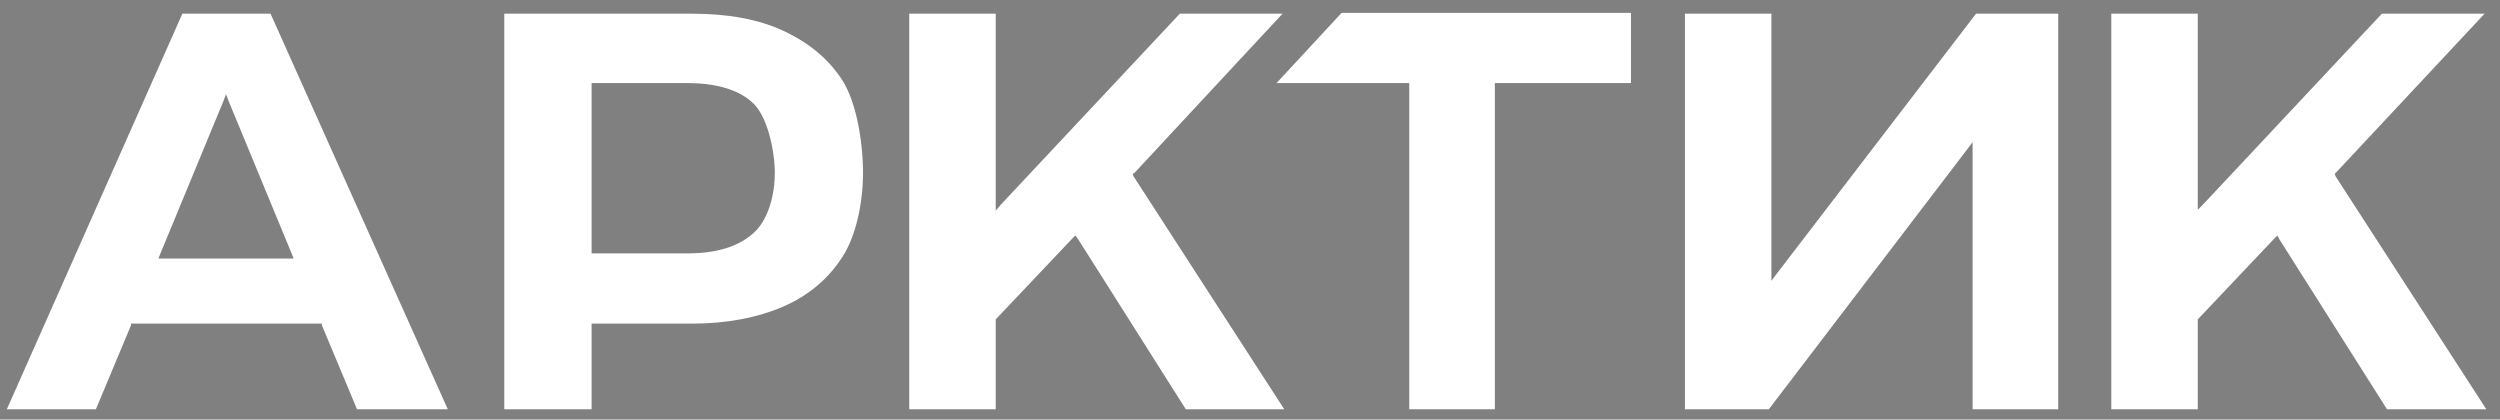
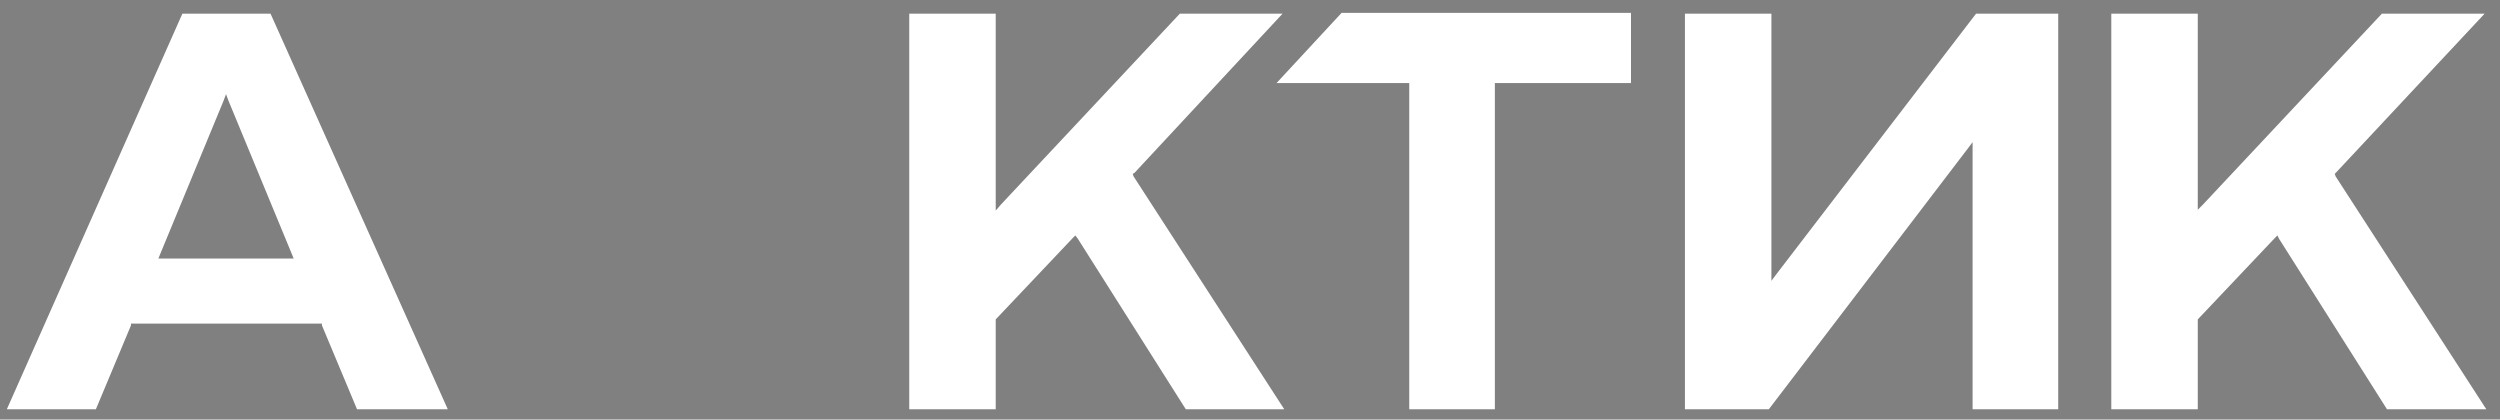
<svg xmlns="http://www.w3.org/2000/svg" id="_Слой_1" data-name=" Слой 1" version="1.1" viewBox="0 0 292 49">
  <rect x="0" y="0" width="292" height="49" fill="#808080" stroke="none" />
  <defs>
    <style> .cls-1 { fill: #000; } .cls-1, .cls-2, .cls-3, .cls-4 { stroke-width: 0px; } .cls-2 { fill: #1d1d1b; } .cls-3 { fill: #192847; } .cls-4 { fill: #fff; } </style>
  </defs>
  <g>
    <path class="cls-3" d="M-133.3,365.4l-4-9h-2l-4,9h2l.8-1.9h0s4.3,0,4.3,0h0s.8,2,.8,2h2.1,0ZM-136.9,361.9h-3,0c0,0,1.5-3.6,1.5-3.6h0c0-.1,0,0,0,0l1.5,3.5h0c0,0,0,0,0,0h0Z" />
    <path class="cls-3" d="M-127.8,363.4c.8,0,1.5-.1,2.1-.4.6-.3,1-.6,1.3-1.1.3-.5.5-1.2.5-1.9s-.2-1.6-.5-2.1c-.3-.5-.8-.9-1.3-1.1-.6-.3-1.3-.4-2.1-.4h-4.3v9h2v-2h2.3ZM-130,361.7v-3.8h2.2c.7,0,1.2.1,1.5.4.4.3.5,1.2.5,1.6s-.1,1.1-.5,1.4c-.3.3-.8.4-1.5.4h-2.2Z" />
    <polygon class="cls-3" points="-114.2 356.3 -116.6 356.3 -120.7 360.7 -120.8 360.8 -120.8 360.6 -120.8 356.3 -122.8 356.3 -122.8 365.4 -120.8 365.4 -120.8 363.3 -120.8 363.3 -120.8 363.3 -119 361.5 -119 361.4 -118.9 361.5 -116.5 365.4 -114.2 365.4 -117.6 360 -117.7 360 -117.6 360 -114.2 356.3" />
    <polygon class="cls-3" points="-102.9 362.3 -103.1 362.4 -103.1 362.2 -103.1 356.3 -105 356.3 -105 365.4 -103.1 365.4 -98.6 359.4 -98.5 359.3 -98.5 359.5 -98.5 365.4 -96.5 365.4 -96.5 356.3 -98.4 356.3 -102.9 362.3" />
    <polygon class="cls-3" points="-114.4 357.9 -111.4 357.9 -111.3 357.9 -111.3 358 -111.3 365.4 -109.4 365.4 -109.4 358 -109.4 357.9 -109.3 357.9 -106.3 357.9 -106.3 356.3 -112.9 356.3 -114.4 357.9" />
    <g>
      <polygon class="cls-3" points="-90.2 360 -90.1 360 -86.8 356.3 -89.1 356.3 -93.2 360.7 -93.3 360.8 -93.3 360.6 -93.3 356.3 -95.3 356.3 -95.3 365.4 -93.3 365.4 -93.3 363.3 -93.3 363.3 -93.3 363.3 -91.5 361.5 -91.5 361.4 -91.4 361.5 -89 365.4 -86.7 365.4 -90.2 360 -90.2 360" />
      <polygon class="cls-3" points="-95.4 365.4 -95.4 365.4 -94.3 365.4 -95.4 365.4" />
    </g>
  </g>
  <path class="cls-3" d="M-65.4,494.9l-25.1-56.1h-12.5l-25,56.1h12.6l4.9-11.9v-.2h27.1v.2c0,0,5,11.9,5,11.9h12.9ZM-87.8,473.5h-18.7l.2-.6,9-21.8.4-.9.4.9,9,21.8.2.6h-.6Z" />
  <path class="cls-3" d="M59.4,348.8l-25.1-56.1h-12.5l-25,56.1h12.6l4.9-11.9v-.2h27.1v.2c0,0,5,11.9,5,11.9h12.9ZM37,327.4h-18.7l.2-.6,9-21.8.4-.9.4.9,9,21.8.2.6h-.6Z" />
  <path class="cls-3" d="M-30.8,482.8c5,0,9.3-.8,13-2.4,3.6-1.6,6.4-4,8.4-7,1.8-2.8,2.9-7.4,2.9-11.9s-1-10.1-2.9-13.1c-2-3-4.8-5.4-8.4-7-3.6-1.6-8-2.5-13-2.5h-26.6v56.1h12.3v-12.1h14.2ZM-45.1,472.5v-23.7h13.5c4,0,7.2.9,9.3,2.6,2.4,2,3.2,7.2,3.2,10s-.8,6.8-3.2,8.8c-2.1,1.8-5.2,2.6-9.3,2.6h-13.5v-.4h0Z" />
  <polygon class="cls-3" points="52.9 438.9 38.4 438.8 13 466 12.2 466.7 12.2 465.7 12.3 438.8 0 438.8 0 494.9 12.2 494.9 12.3 482.4 12.3 482.2 12.4 482.1 23.2 470.7 23.6 470.3 23.9 470.8 39.2 494.9 53.1 494.9 31.8 461.9 31.7 461.6 31.9 461.4 52.9 438.9" />
  <polygon class="cls-3" points="123 475.7 122.2 476.7 122.2 475.5 122.2 438.8 110 438.8 110 494.9 121.8 494.9 150 458.1 150.7 457.1 150.7 458.3 150.7 494.9 162.9 494.9 162.9 438.8 151.2 438.8 123 475.7" />
  <polygon class="cls-3" points="52.1 448.8 70.5 448.8 70.9 448.8 70.9 449.2 70.9 494.9 83.1 494.9 83.1 449.2 83.1 448.8 83.5 448.8 102.3 448.8 102.3 438.8 61.2 438.8 52.1 448.8" />
  <g>
    <polygon class="cls-3" points="202 461.6 202.2 461.4 223.3 438.8 208.7 438.8 183.3 466 182.6 466.7 182.6 465.7 182.6 438.8 170.4 438.8 170.4 494.9 182.6 494.9 182.6 482.4 182.6 482.2 182.7 482.1 193.6 470.7 193.9 470.3 194.2 470.8 209.5 494.9 223.5 494.9 202.2 461.9 202 461.6" />
    <polygon class="cls-3" points="169.9 495.3 169.9 495.3 176.5 495.3 169.9 495.3" />
  </g>
  <g>
    <path class="cls-4" d="M52.3,47.8L31.6,1.6h-10.3L.8,47.8h10.4l4.1-9.8v-.2h22.3v.2c0,0,4.1,9.8,4.1,9.8h10.7ZM33.9,30.2h-15.4l.2-.5,7.4-17.9.3-.8.3.8,7.4,17.9.2.5h-.5Z" />
-     <path class="cls-4" d="M80.8,37.8c4.1,0,7.7-.7,10.7-2,3-1.3,5.3-3.3,6.9-5.8,1.5-2.3,2.4-6.1,2.4-9.8s-.8-8.3-2.4-10.8c-1.6-2.5-3.9-4.4-6.9-5.8-3-1.4-6.6-2-10.7-2h-21.9v46.2h10.2v-10h11.7ZM69.1,29.3V9.7h11.1c3.3,0,5.9.7,7.6,2.2,1.9,1.6,2.7,5.9,2.7,8.3s-.7,5.6-2.7,7.2c-1.8,1.5-4.3,2.2-7.6,2.2h-11.1v-.3h0Z" />
    <polygon class="cls-4" points="149.8 1.6 137.8 1.6 116.9 23.9 116.3 24.6 116.3 23.7 116.3 1.6 106.2 1.6 106.2 47.8 116.3 47.8 116.3 37.5 116.3 37.3 116.4 37.2 125.3 27.8 125.6 27.5 125.9 27.9 138.5 47.8 150 47.8 132.4 20.6 132.3 20.3 132.5 20.2 149.8 1.6" />
    <polygon class="cls-4" points="207.5 32 206.9 32.8 206.9 31.8 206.9 1.6 196.8 1.6 196.8 47.8 206.6 47.8 229.8 17.4 230.4 16.6 230.4 17.6 230.4 47.8 240.4 47.8 240.4 1.6 230.8 1.6 207.5 32" />
    <polygon class="cls-4" points="149.1 9.7 164.3 9.7 164.6 9.7 164.6 10.1 164.6 47.8 174.6 47.8 174.6 10.1 174.6 9.7 175 9.7 190.5 9.7 190.5 1.5 156.7 1.5 149.1 9.7" />
    <g>
      <polygon class="cls-4" points="272.7 20.3 272.9 20.1 290.2 1.6 278.2 1.6 257.3 23.9 256.7 24.5 256.7 23.7 256.7 1.6 246.6 1.6 246.6 47.8 256.7 47.8 256.7 37.5 256.7 37.3 256.8 37.2 265.7 27.8 266 27.5 266.2 27.9 278.8 47.8 290.4 47.8 272.8 20.6 272.7 20.3" />
      <polygon class="cls-4" points="246.2 48.1 246.2 48.1 251.6 48.1 246.2 48.1" />
    </g>
  </g>
  <path class="cls-2" d="M-508.8,494.9l-25.1-56.1h-12.5l-25,56.1h12.6l4.9-11.9v-.2h27.1v.2c0,0,5,11.9,5,11.9h12.9ZM-531.2,473.5h-18.7l.2-.6,9-21.8.4-.9.4.9,9,21.8.2.6h-.6Z" />
-   <path class="cls-2" d="M-474.2,482.8c5,0,9.3-.8,13-2.4,3.6-1.6,6.4-4,8.4-7,1.8-2.8,2.9-7.4,2.9-11.9s-1-10.1-2.9-13.1c-1.9-3-4.8-5.4-8.4-7-3.6-1.6-8-2.5-13-2.5h-26.6v56.1h12.3v-12.1h14.2ZM-488.5,472.5v-23.7h13.5c4,0,7.2.9,9.3,2.6,2.4,2,3.2,7.2,3.2,10s-.8,6.8-3.2,8.8c-2.1,1.8-5.2,2.6-9.3,2.6h-13.5v-.4h0Z" />
+   <path class="cls-2" d="M-474.2,482.8c5,0,9.3-.8,13-2.4,3.6-1.6,6.4-4,8.4-7,1.8-2.8,2.9-7.4,2.9-11.9s-1-10.1-2.9-13.1c-1.9-3-4.8-5.4-8.4-7-3.6-1.6-8-2.5-13-2.5h-26.6v56.1h12.3v-12.1h14.2M-488.5,472.5v-23.7h13.5c4,0,7.2.9,9.3,2.6,2.4,2,3.2,7.2,3.2,10s-.8,6.8-3.2,8.8c-2.1,1.8-5.2,2.6-9.3,2.6h-13.5v-.4h0Z" />
  <polygon class="cls-2" points="-390.5 438.9 -405 438.8 -430.4 466 -431.1 466.7 -431.1 465.7 -431.1 438.8 -443.4 438.8 -443.4 494.9 -431.1 494.9 -431.1 482.4 -431.1 482.2 -431 482.1 -420.2 470.7 -419.8 470.3 -419.5 470.8 -404.2 494.9 -390.3 494.9 -411.6 461.9 -411.7 461.6 -411.5 461.4 -390.5 438.9" />
  <polygon class="cls-2" points="-320.5 475.7 -321.2 476.7 -321.2 475.5 -321.2 438.8 -333.5 438.8 -333.5 494.9 -321.6 494.9 -293.4 458.1 -292.7 457.1 -292.7 458.3 -292.7 494.9 -280.5 494.9 -280.5 438.8 -292.2 438.8 -320.5 475.7" />
  <polygon class="cls-2" points="-391.3 448.8 -373 448.8 -372.5 448.8 -372.5 449.2 -372.5 494.9 -360.4 494.9 -360.4 449.2 -360.4 448.8 -360 448.8 -341.1 448.8 -341.1 438.8 -382.2 438.8 -391.3 448.8" />
  <g>
    <polygon class="cls-2" points="-241.4 461.6 -241.2 461.4 -220.1 438.8 -234.7 438.8 -260.1 466 -260.8 466.7 -260.8 465.7 -260.8 438.8 -273 438.8 -273 494.9 -260.8 494.9 -260.8 482.4 -260.8 482.2 -260.7 482.1 -249.8 470.7 -249.5 470.3 -249.2 470.8 -233.9 494.9 -219.9 494.9 -241.2 461.9 -241.4 461.6" />
    <polygon class="cls-2" points="-273.5 495.3 -273.5 495.3 -266.9 495.3 -273.5 495.3" />
  </g>
  <polygon class="cls-4" points="903.7 434.9 838.4 355.1 670.9 563.6 800.9 563.6 903.6 435.1 975.1 522.1 1018.7 468.2 1096.1 563.6 1237.8 563.6 1016.4 294.1 903.7 434.9" />
  <polygon class="cls-3" points="122.2 278.5 122.2 355.9 122.8 355.9 153.1 318.2 164.9 332.6 185.3 307.2 225.3 355.9 226.4 355.9 226.4 278.5 122.2 278.5" />
  <polygon class="cls-3" points="177.8 348.4 164.9 332.7 146.3 355.9 199.7 355.9 185.7 338.6 177.8 348.4" />
  <g>
    <path class="cls-1" d="M756.8,120.8c.5-15.2,7.1-27,20.5-34.5,10.2-5.7,21.1-6.4,32.1-2.3,11.7,4.4,19.6,12.7,23.4,24.5,3.7,11.5,2.7,22.7-4.3,32.8-6.1,8.9-12.6,17.5-18.9,26.2-3.6,4.9-7.4,9.8-11,14.7-1.6,2.2-3.8,2.2-5.4.1-8.2-10.9-16.5-21.7-24.5-32.7-3.2-4.4-6-9.1-8.6-13.9-2.5-4.6-3.3-9.7-3.2-15h0ZM795.8,175.8c.4-.5.8-.9,1.1-1.3,4-5.2,8-10.4,11.9-15.7,5.1-7,10.4-14,15.1-21.2,6.4-9.8,6.5-20.3,1.8-30.8-3.9-8.6-10.5-14.4-19.5-17.4-8-2.7-16-2.3-23.7,1.2-9.8,4.5-16,12.1-18.6,22.5-1.3,5.5-1.4,11,.2,16.4,1.3,4.5,3.7,8.6,6.4,12.3,7.1,9.7,14.2,19.3,21.4,28.9,1.3,1.7,2.6,3.4,3.9,5.2h0Z" />
    <path class="cls-1" d="M795.8,99.5c11.5,0,21.1,9.5,21,21,0,11.6-9.6,21-21.1,20.9-11.5,0-20.9-9.5-21-21,0-11.5,9.5-21,21-21h0ZM795.8,135.4c8.3,0,14.9-6.7,14.9-15,0-8.3-6.8-15-15-14.9-8.2,0-14.8,6.8-14.8,15s6.7,15,15,15Z" />
  </g>
</svg>